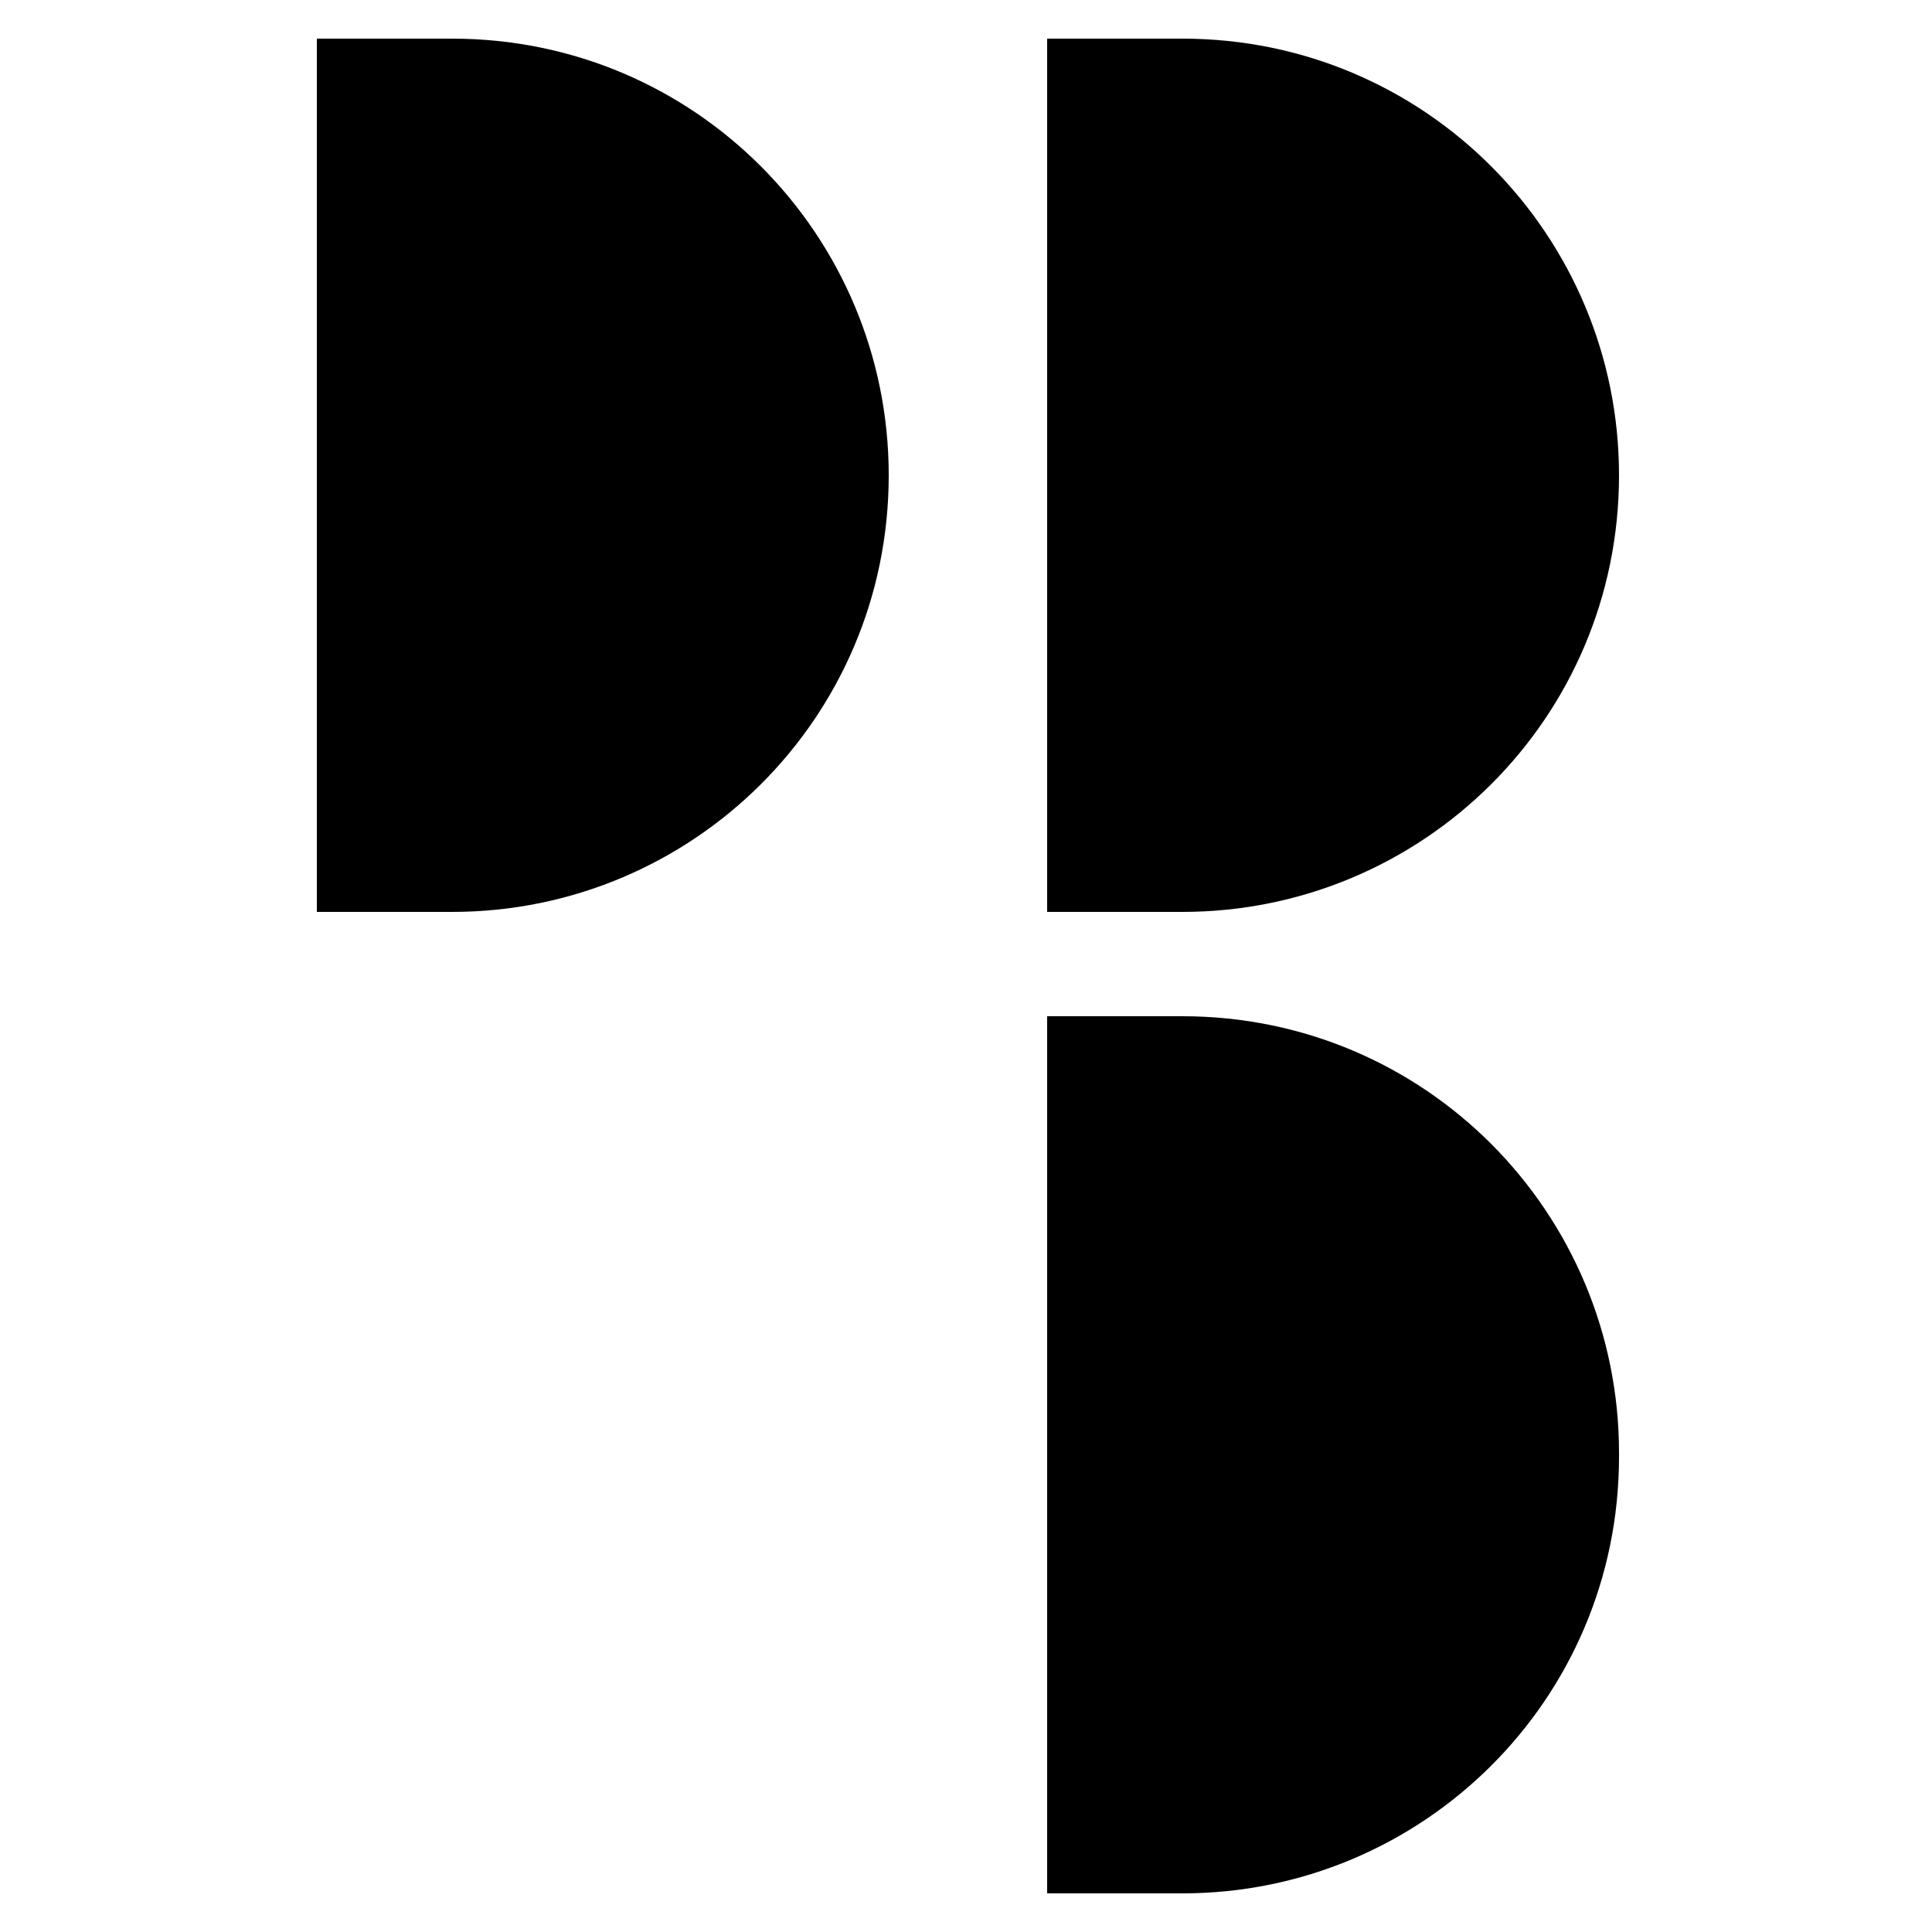
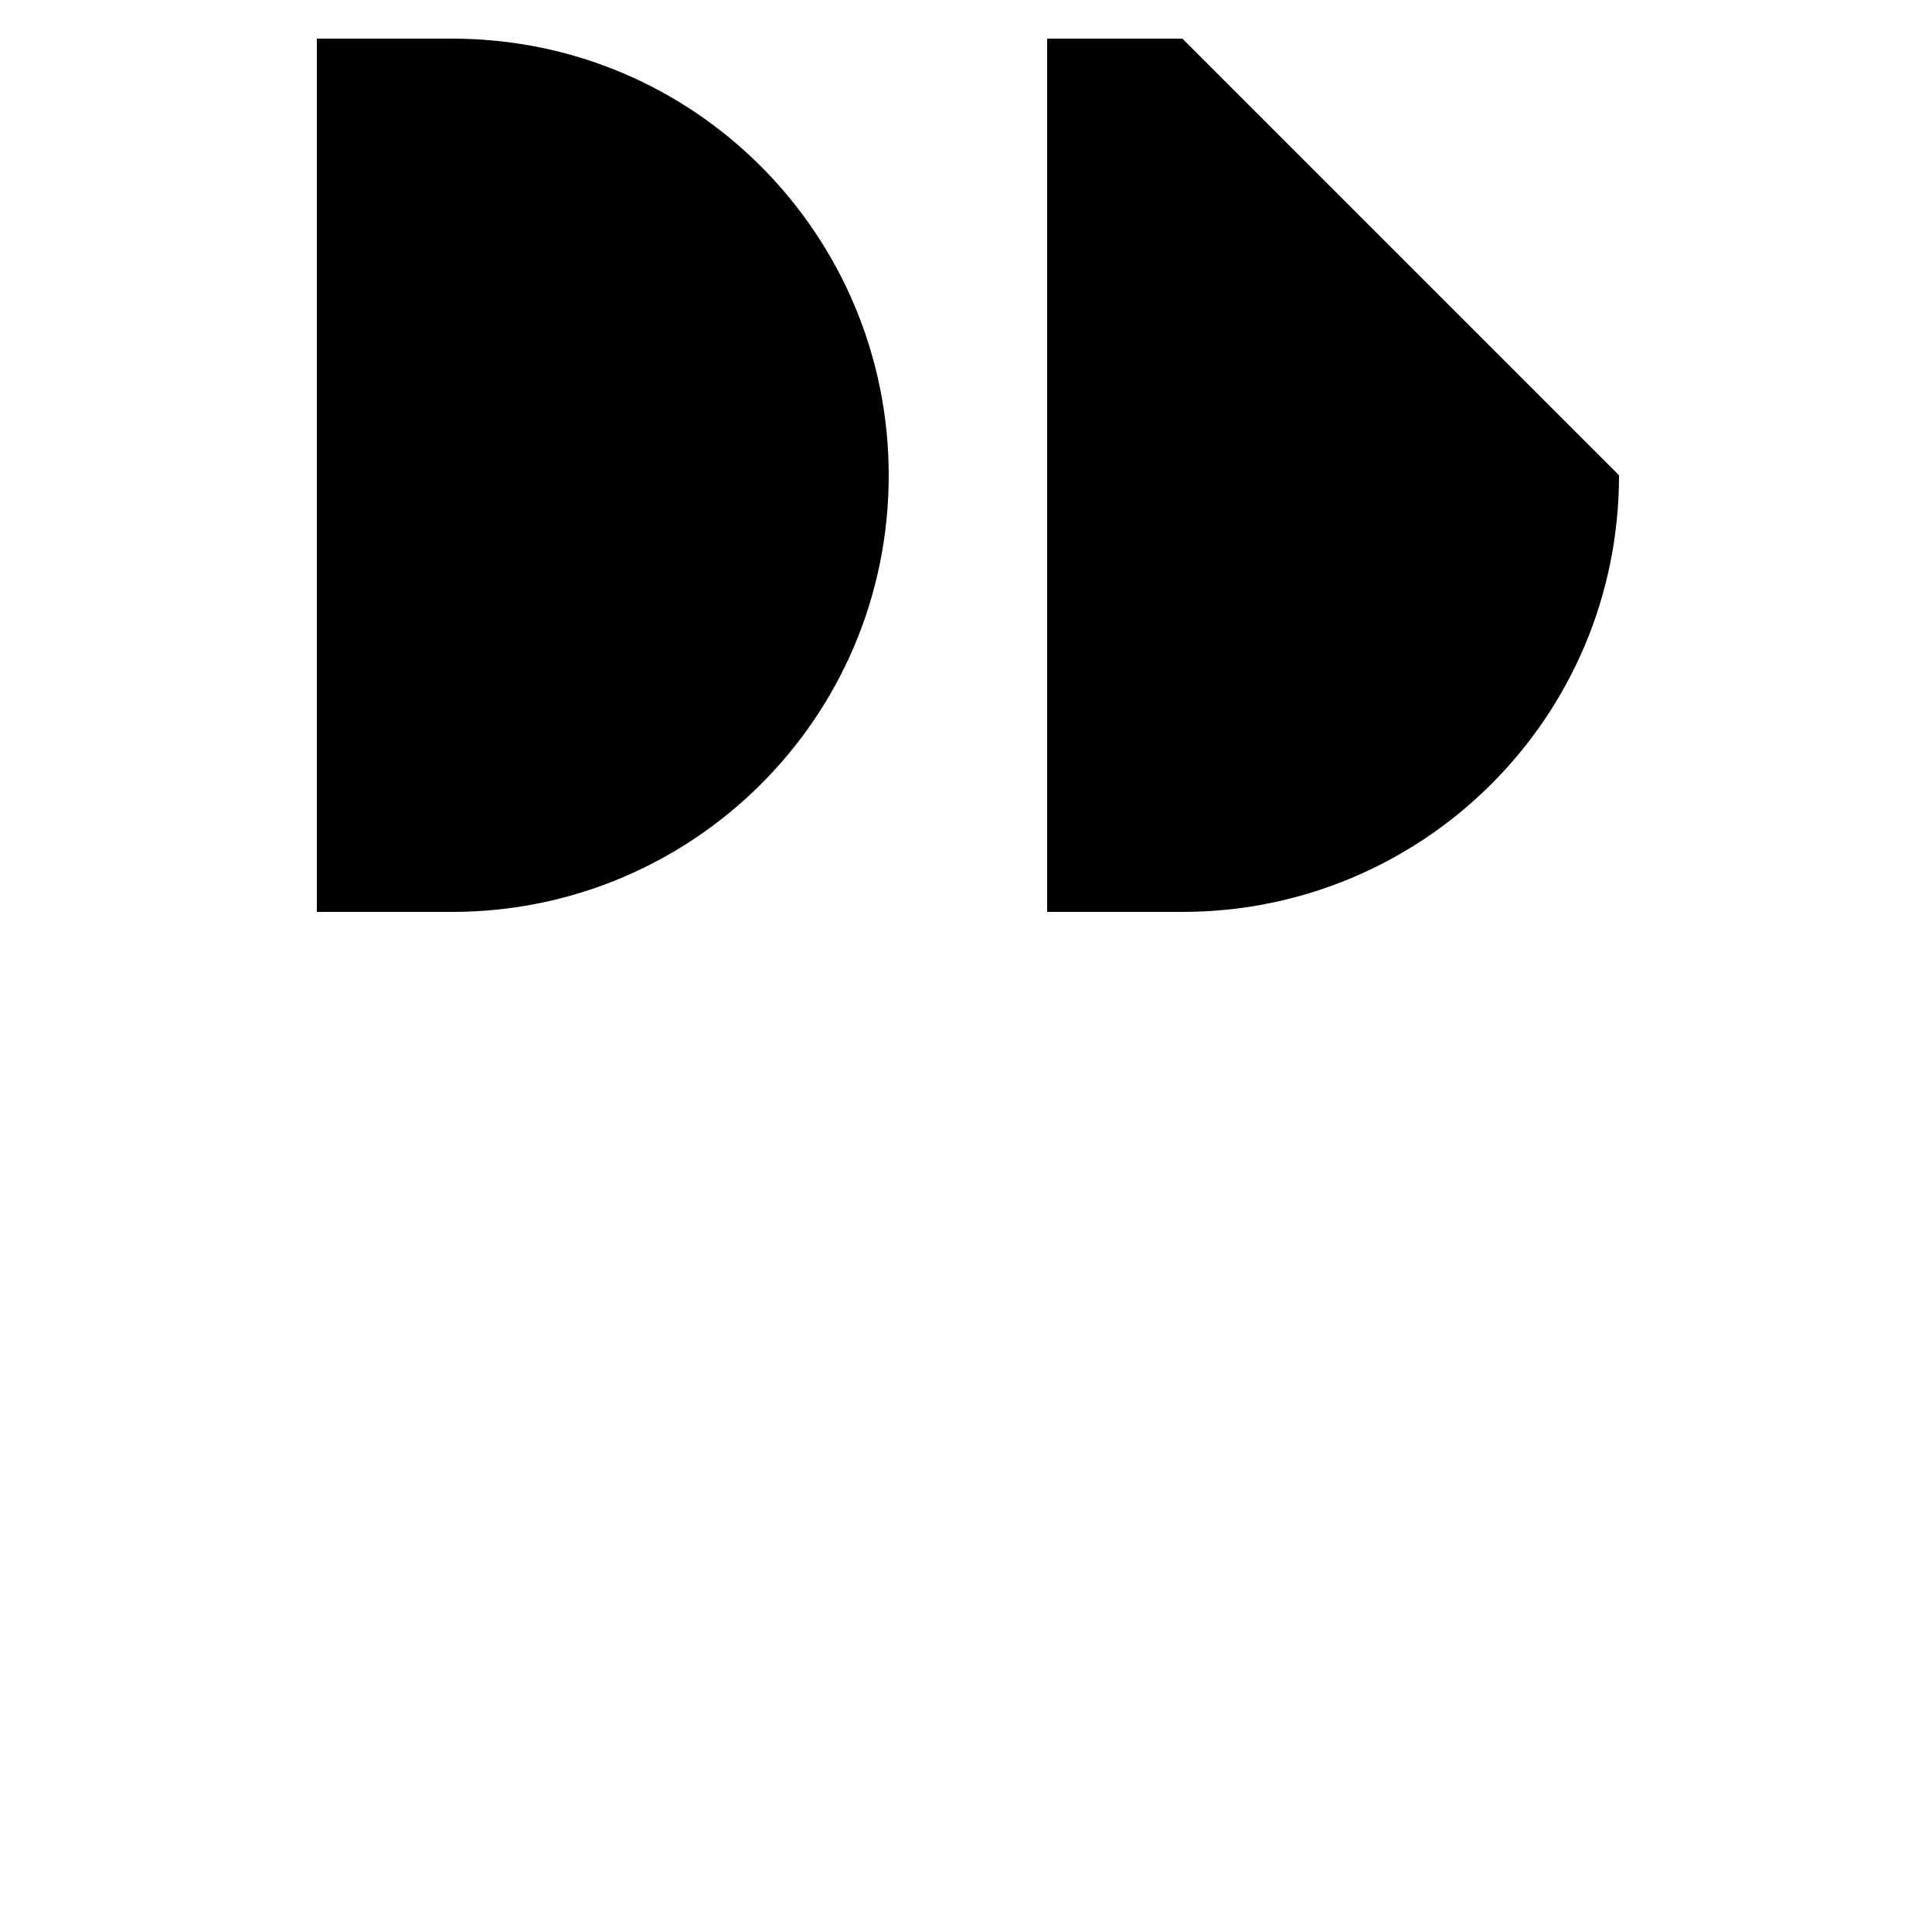
<svg xmlns="http://www.w3.org/2000/svg" id="Capa_1" version="1.1" viewBox="0 0 5 5">
  <path d="M2.3,1.23c0,.63-.51,1.13-1.13,1.13h-.35V.1h.35c.63,0,1.13.51,1.13,1.13Z" />
-   <path d="M4.19,1.23c0,.63-.51,1.13-1.13,1.13h-.35V.1h.35c.63,0,1.13.51,1.13,1.13Z" />
-   <path d="M4.19,3.77c0,.63-.51,1.13-1.13,1.13h-.35v-2.27h.35c.63,0,1.13.51,1.13,1.13Z" />
+   <path d="M4.19,1.23c0,.63-.51,1.13-1.13,1.13h-.35V.1h.35Z" />
</svg>